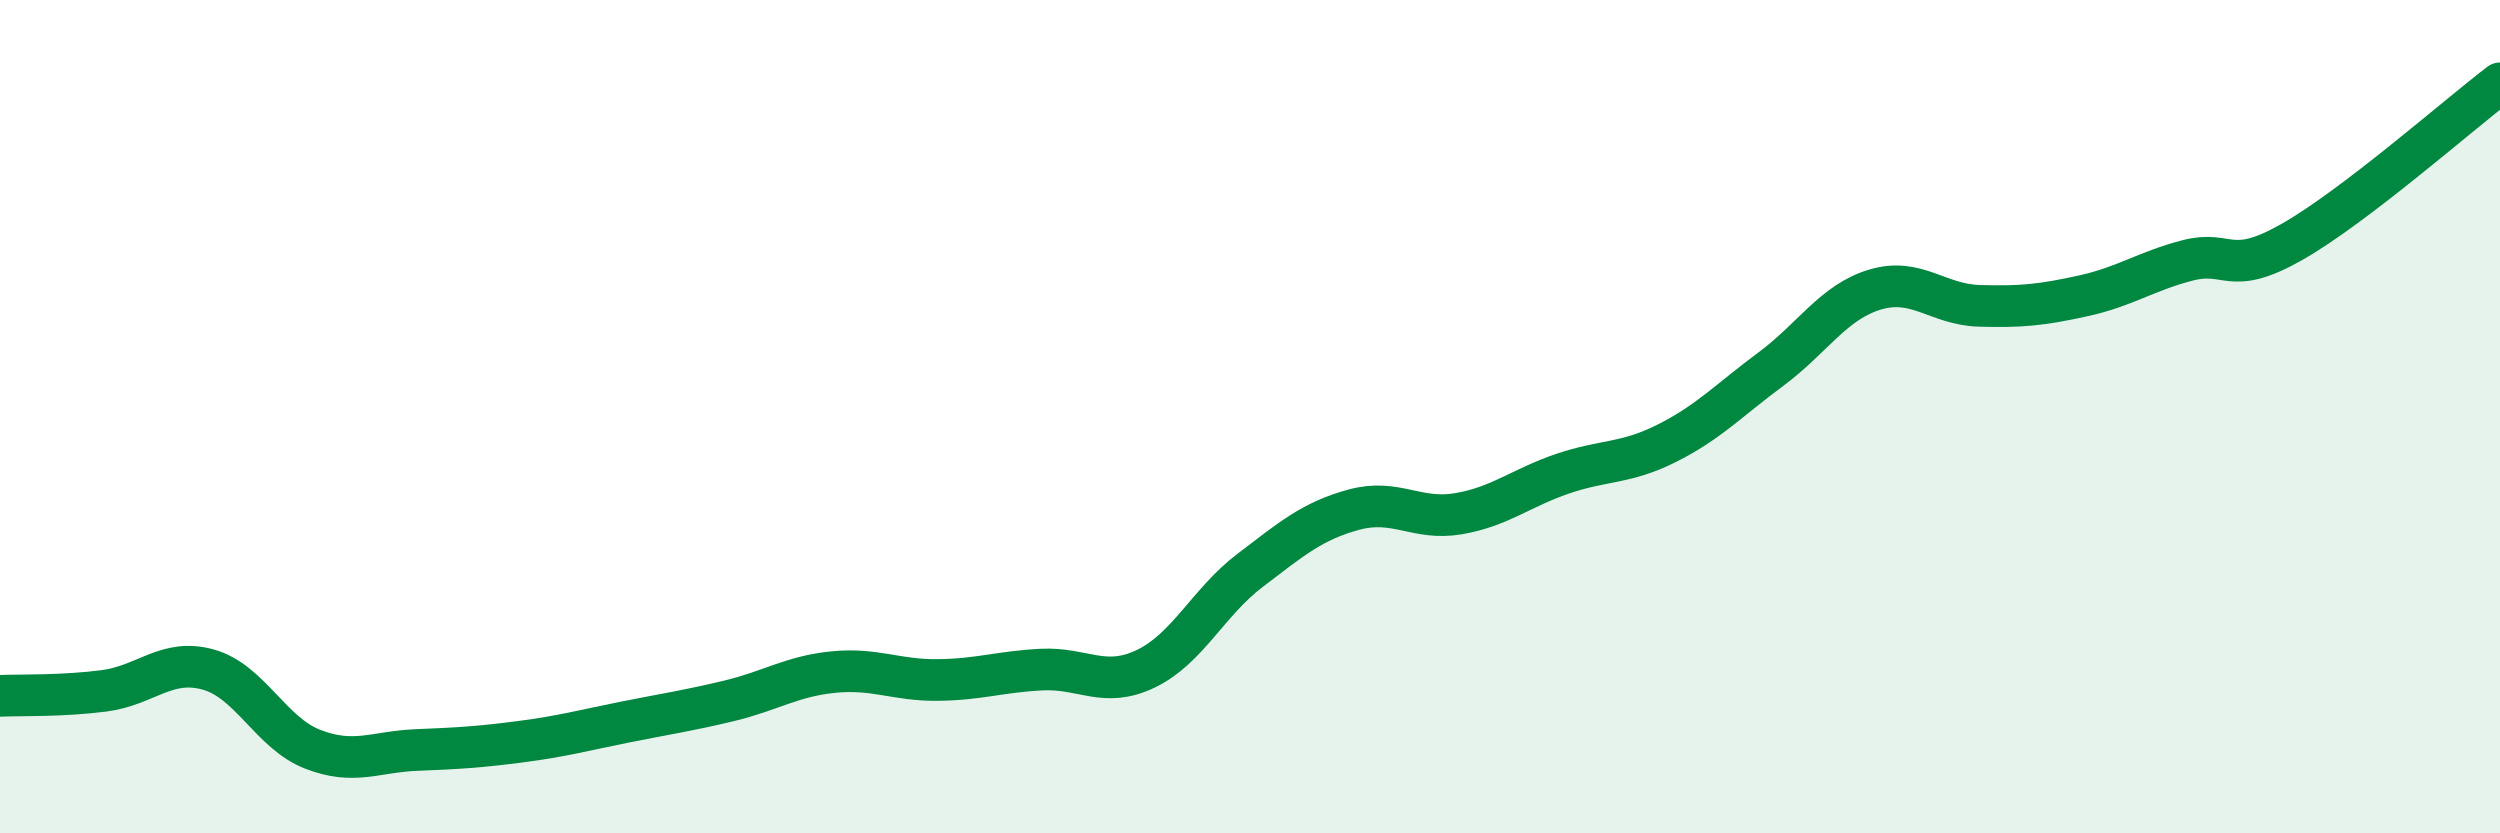
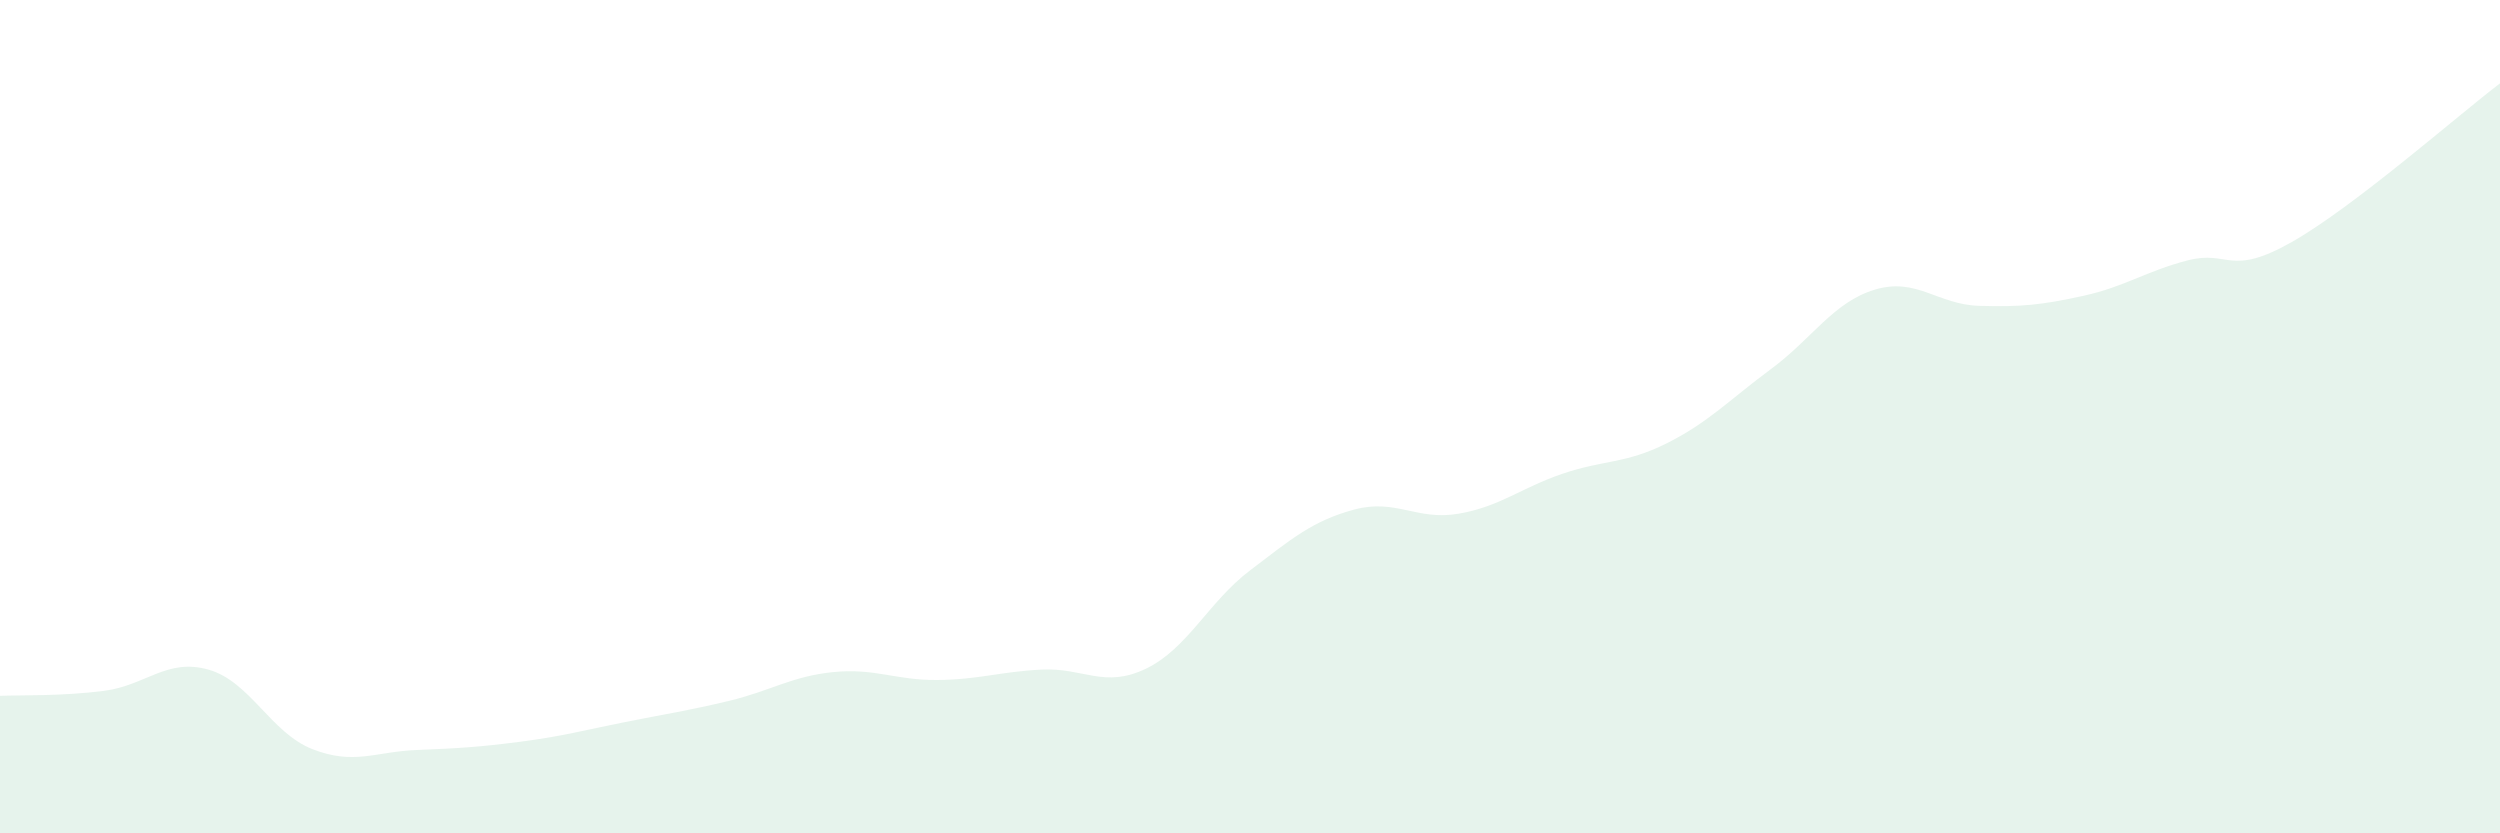
<svg xmlns="http://www.w3.org/2000/svg" width="60" height="20" viewBox="0 0 60 20">
  <path d="M 0,16.7 C 0.5,16.68 1.5,16.71 2.5,16.58 C 3.5,16.45 4,15.79 5,16.07 C 6,16.35 6.5,17.59 7.5,17.98 C 8.5,18.37 9,18.04 10,18 C 11,17.96 11.5,17.93 12.5,17.8 C 13.5,17.67 14,17.53 15,17.33 C 16,17.13 16.5,17.06 17.5,16.82 C 18.5,16.58 19,16.23 20,16.13 C 21,16.03 21.5,16.33 22.5,16.32 C 23.5,16.31 24,16.12 25,16.07 C 26,16.02 26.5,16.53 27.5,16.05 C 28.5,15.57 29,14.45 30,13.69 C 31,12.93 31.5,12.5 32.5,12.23 C 33.5,11.96 34,12.5 35,12.33 C 36,12.16 36.5,11.71 37.5,11.37 C 38.5,11.03 39,11.14 40,10.64 C 41,10.14 41.5,9.6 42.5,8.86 C 43.5,8.12 44,7.25 45,6.95 C 46,6.65 46.5,7.31 47.5,7.34 C 48.5,7.37 49,7.32 50,7.1 C 51,6.88 51.5,6.51 52.5,6.25 C 53.5,5.99 53.5,6.66 55,5.81 C 56.5,4.96 59,2.76 60,2L60 20L0 20Z" fill="#008740" opacity="0.1" stroke-linecap="round" stroke-linejoin="round" />
-   <path d="M 0,16.7 C 0.5,16.68 1.5,16.71 2.5,16.58 C 3.5,16.45 4,15.79 5,16.07 C 6,16.35 6.5,17.59 7.5,17.98 C 8.5,18.37 9,18.04 10,18 C 11,17.96 11.5,17.93 12.5,17.8 C 13.5,17.67 14,17.53 15,17.33 C 16,17.13 16.5,17.06 17.5,16.82 C 18.5,16.58 19,16.23 20,16.13 C 21,16.03 21.5,16.33 22.5,16.32 C 23.5,16.31 24,16.12 25,16.07 C 26,16.02 26.5,16.53 27.5,16.05 C 28.5,15.57 29,14.45 30,13.69 C 31,12.93 31.5,12.5 32.5,12.23 C 33.5,11.96 34,12.5 35,12.33 C 36,12.16 36.5,11.71 37.5,11.37 C 38.5,11.03 39,11.14 40,10.64 C 41,10.14 41.5,9.6 42.5,8.86 C 43.5,8.12 44,7.25 45,6.95 C 46,6.65 46.5,7.31 47.5,7.34 C 48.5,7.37 49,7.32 50,7.1 C 51,6.88 51.5,6.51 52.5,6.25 C 53.5,5.99 53.5,6.66 55,5.81 C 56.5,4.96 59,2.76 60,2" stroke="#008740" stroke-width="1" fill="none" stroke-linecap="round" stroke-linejoin="round" />
</svg>